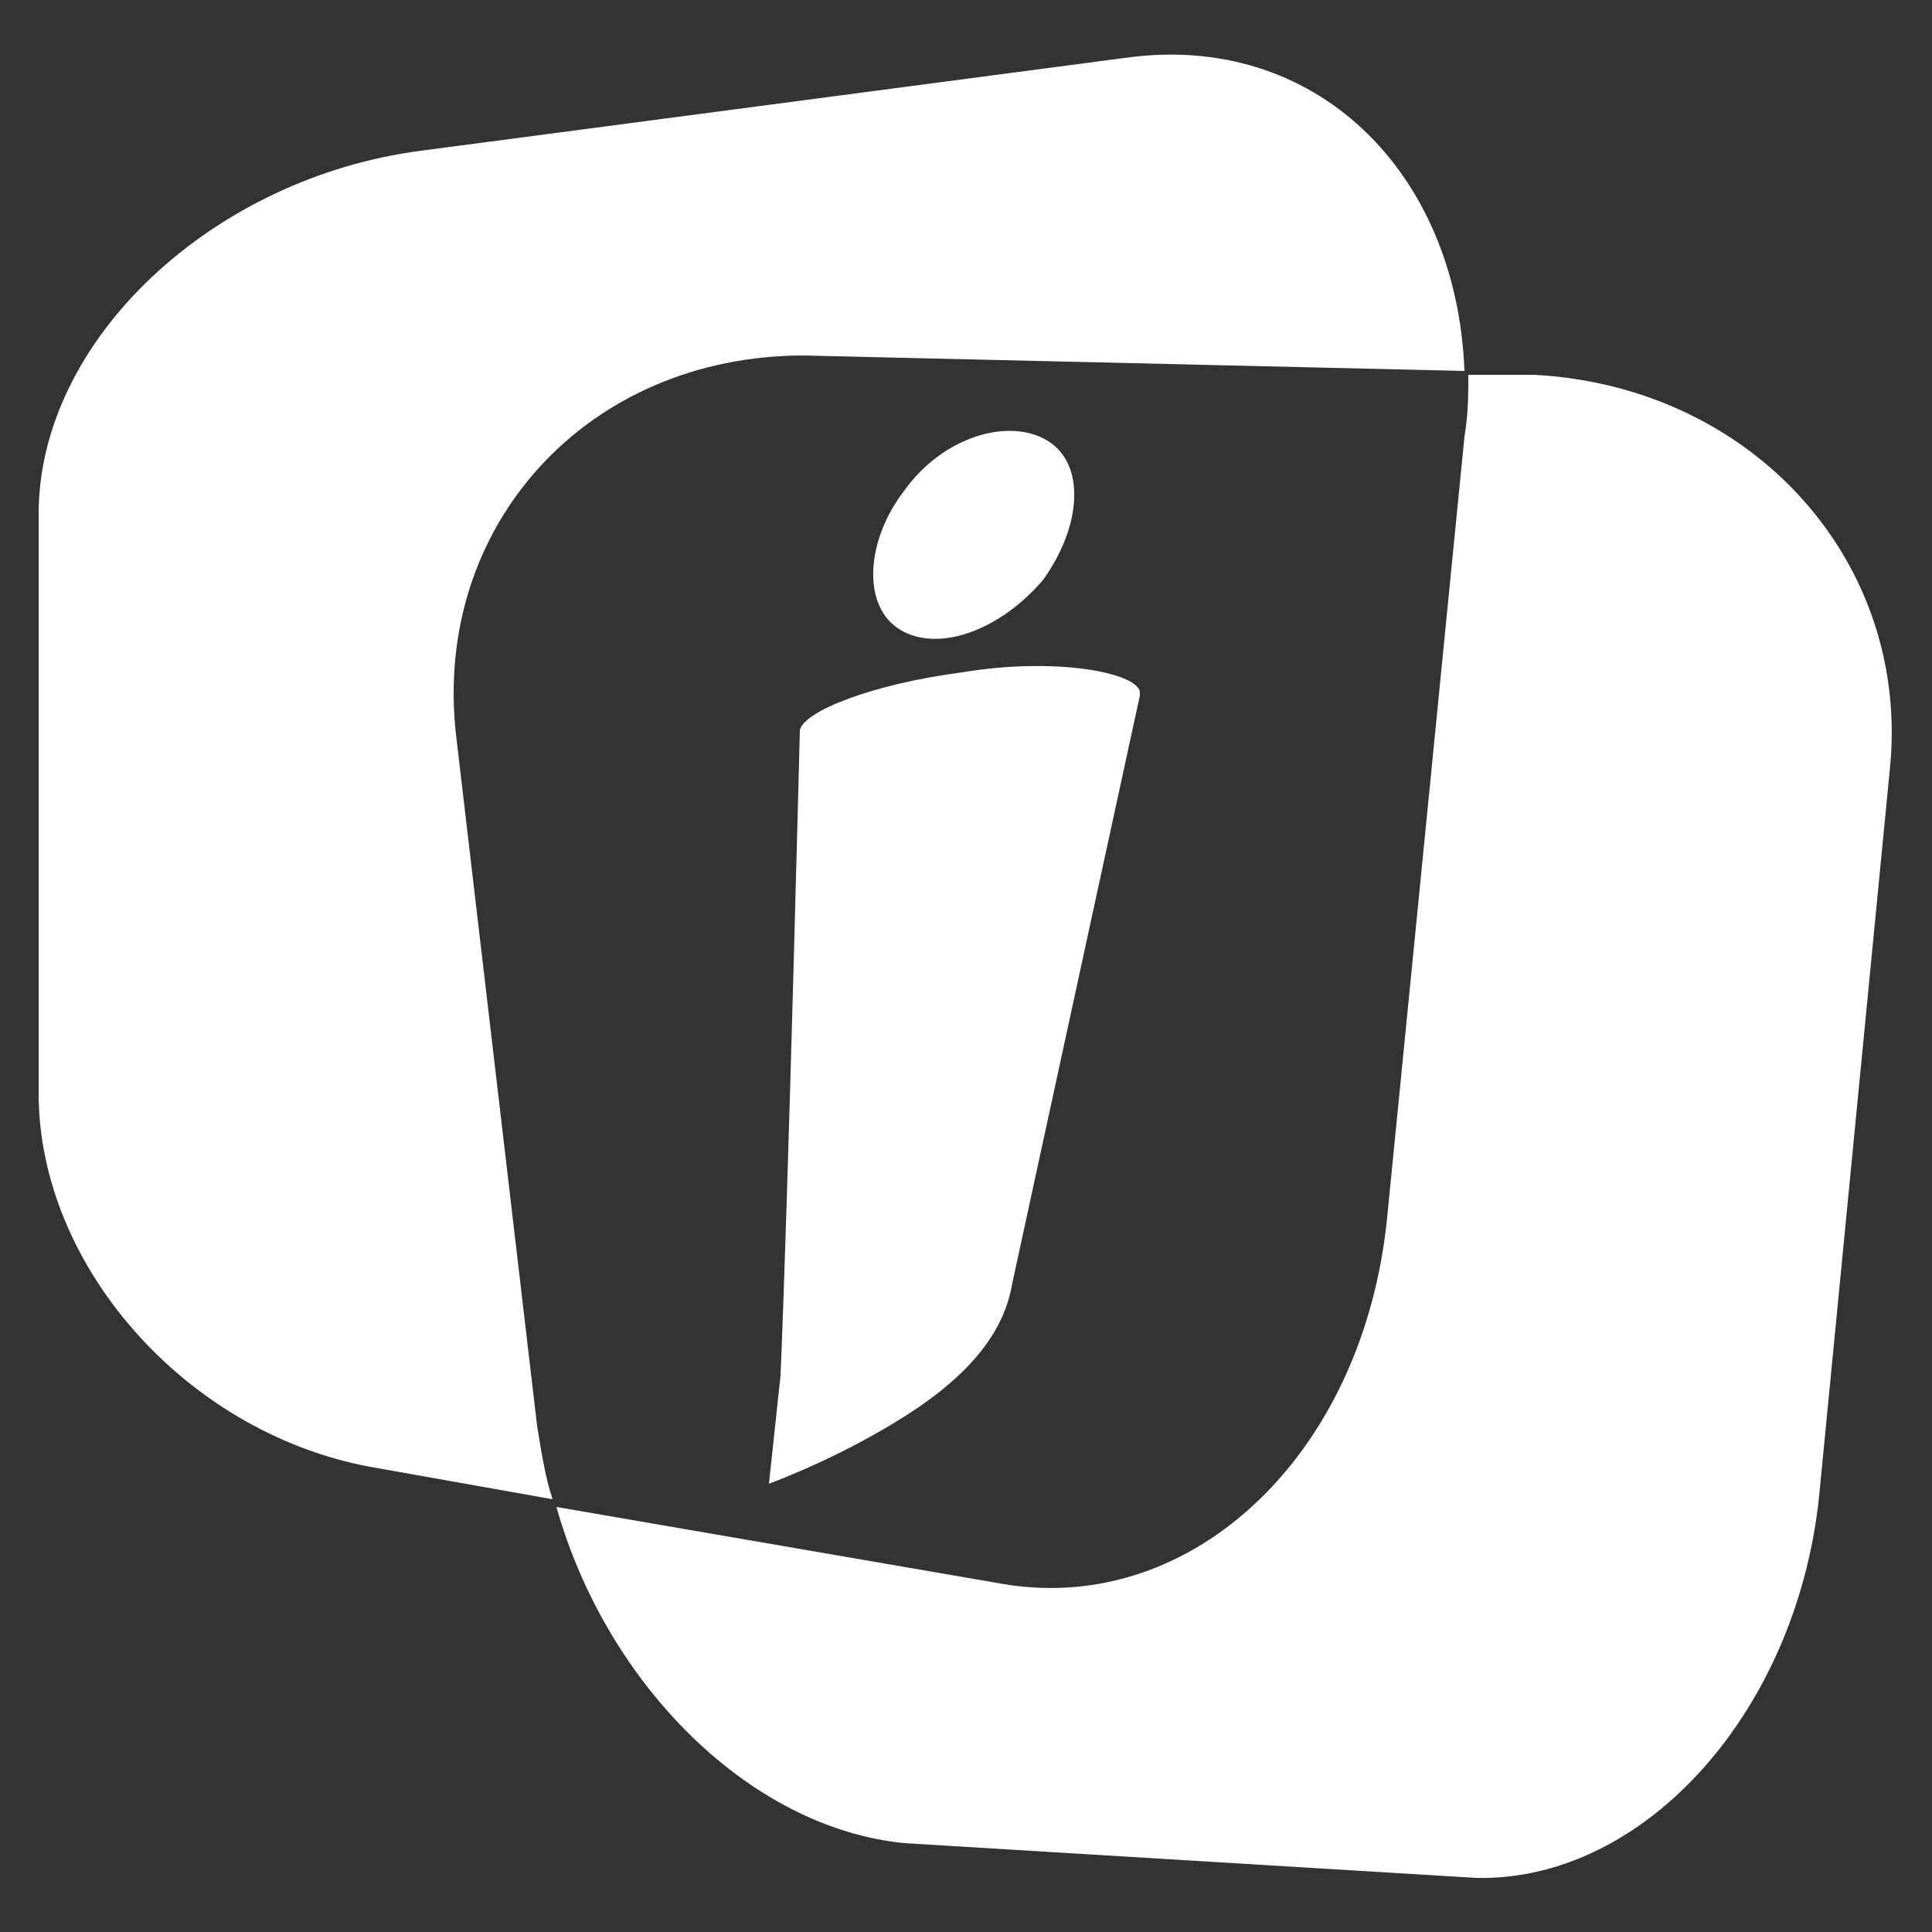
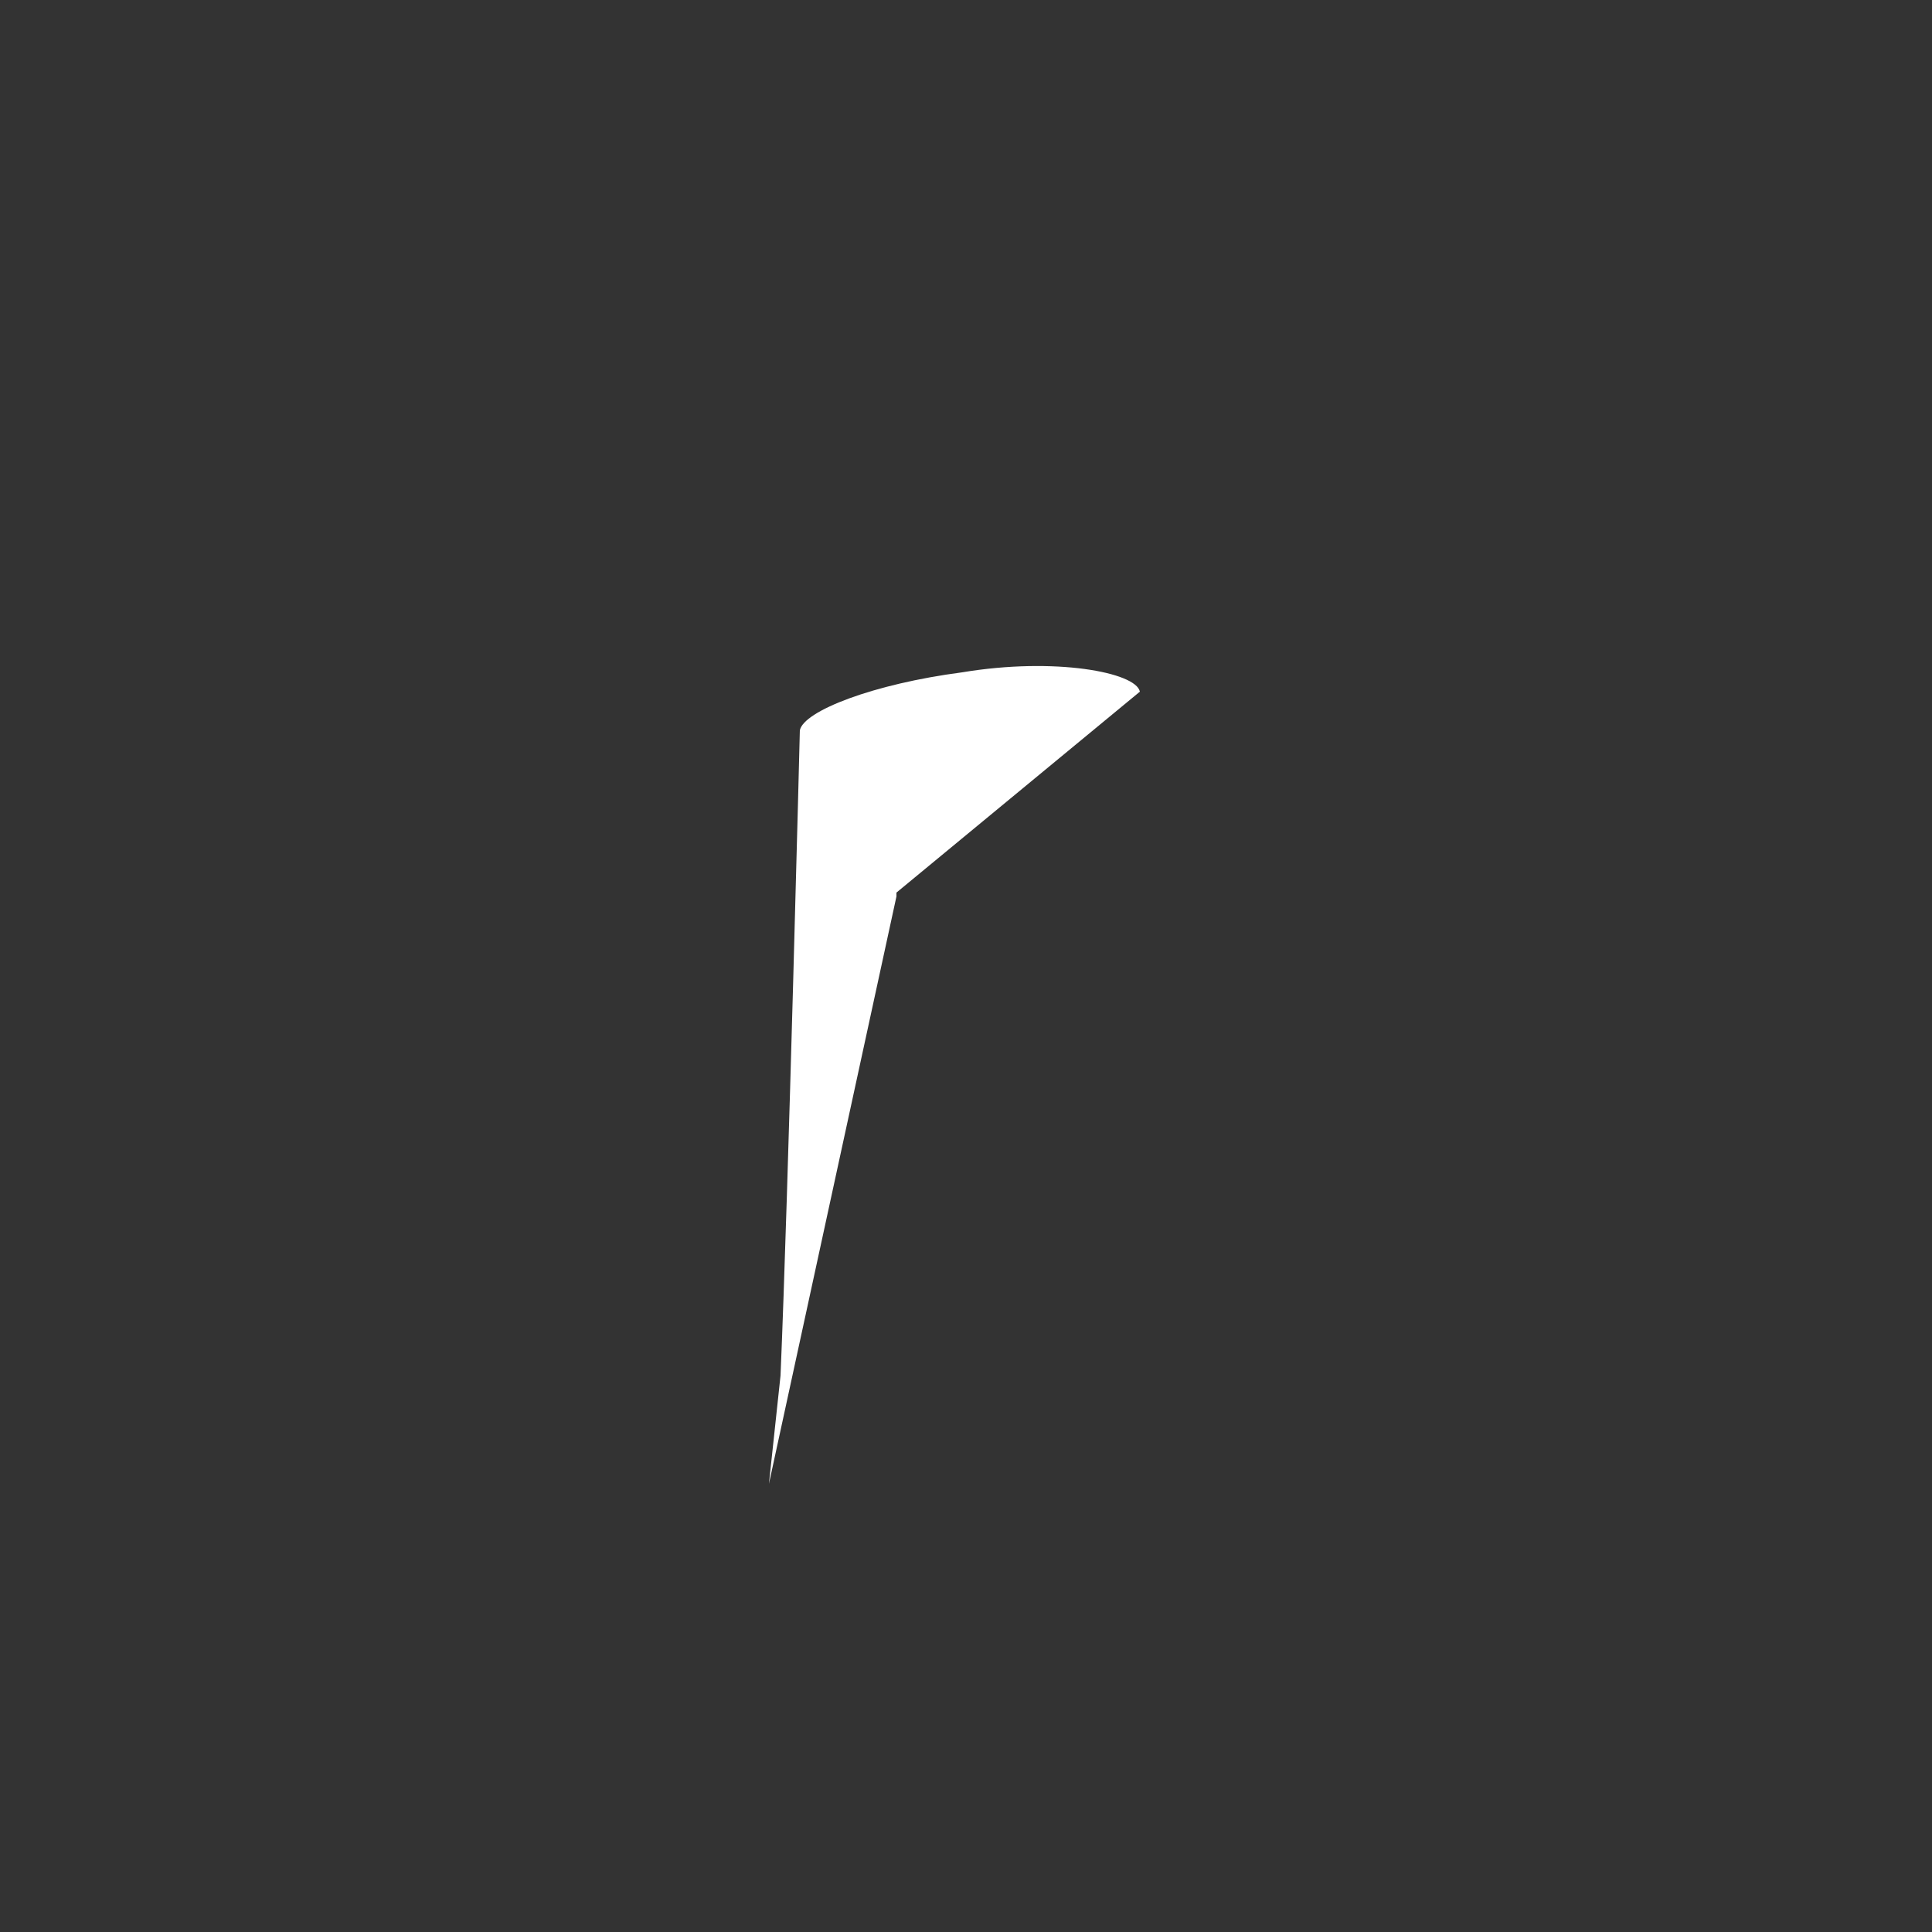
<svg xmlns="http://www.w3.org/2000/svg" xml:space="preserve" version="1.1" y="0px" x="0px" viewBox="0 0 50 50" enable-background="new 0 0 50 50">
  <rect x="0" y="0" width="50" height="50" fill="#333333" stroke="none" />
  <g id="Layer_4" fill="#fff">
-     <path d="m29.5 17.9c-0.1-0.5-2.2-0.9-4.6-0.5-2.3 0.3-4.1 1-4.2 1.5 0 0-0.3 12-0.5 16.7l-0.3 2.8c1.3-0.5 2.5-1.1 3.6-1.8 1.7-1.1 2.5-2.2 2.7-3.4l3.3-15.2v-0.1" />
-     <path d="m23.3 16.3c-1-0.6-0.9-2.3 0.1-3.6 1-1.4 2.7-1.9 3.7-1.3s0.9 2.2-0.1 3.6c-1.1 1.3-2.7 1.9-3.7 1.3z" />
-     <path d="m39.7 9.7h-1.7c0 0.5 0 1-0.1 1.6l-2 20.2c-0.6 6.1-5 10.3-9.9 9.5l-11.6-2c1.3 4.6 5 8.3 9 8.7l14.8 0.9c4.4 0.1 8.4-4.4 8.9-10.1l1.8-18.5c0.6-5.4-3.5-10-9.2-10.3z" />
-     <path d="m29.1 1.5l-18.2 2.4c-5.4 0.7-9.9 4.9-9.9 9.4v15c0 4.5 3.9 8.9 8.8 9.7l4.5 0.8c-0.2-0.6-0.3-1.3-0.4-1.9l-2.1-17.9c-0.6-5.4 3.4-9.8 9-9.8l17.1 0.4c-0.2-5.2-3.9-8.8-8.8-8.1zm8.8 8.1v0 0 0z" />
+     <path d="m29.5 17.9c-0.1-0.5-2.2-0.9-4.6-0.5-2.3 0.3-4.1 1-4.2 1.5 0 0-0.3 12-0.5 16.7l-0.3 2.8l3.3-15.2v-0.1" />
  </g>
</svg>